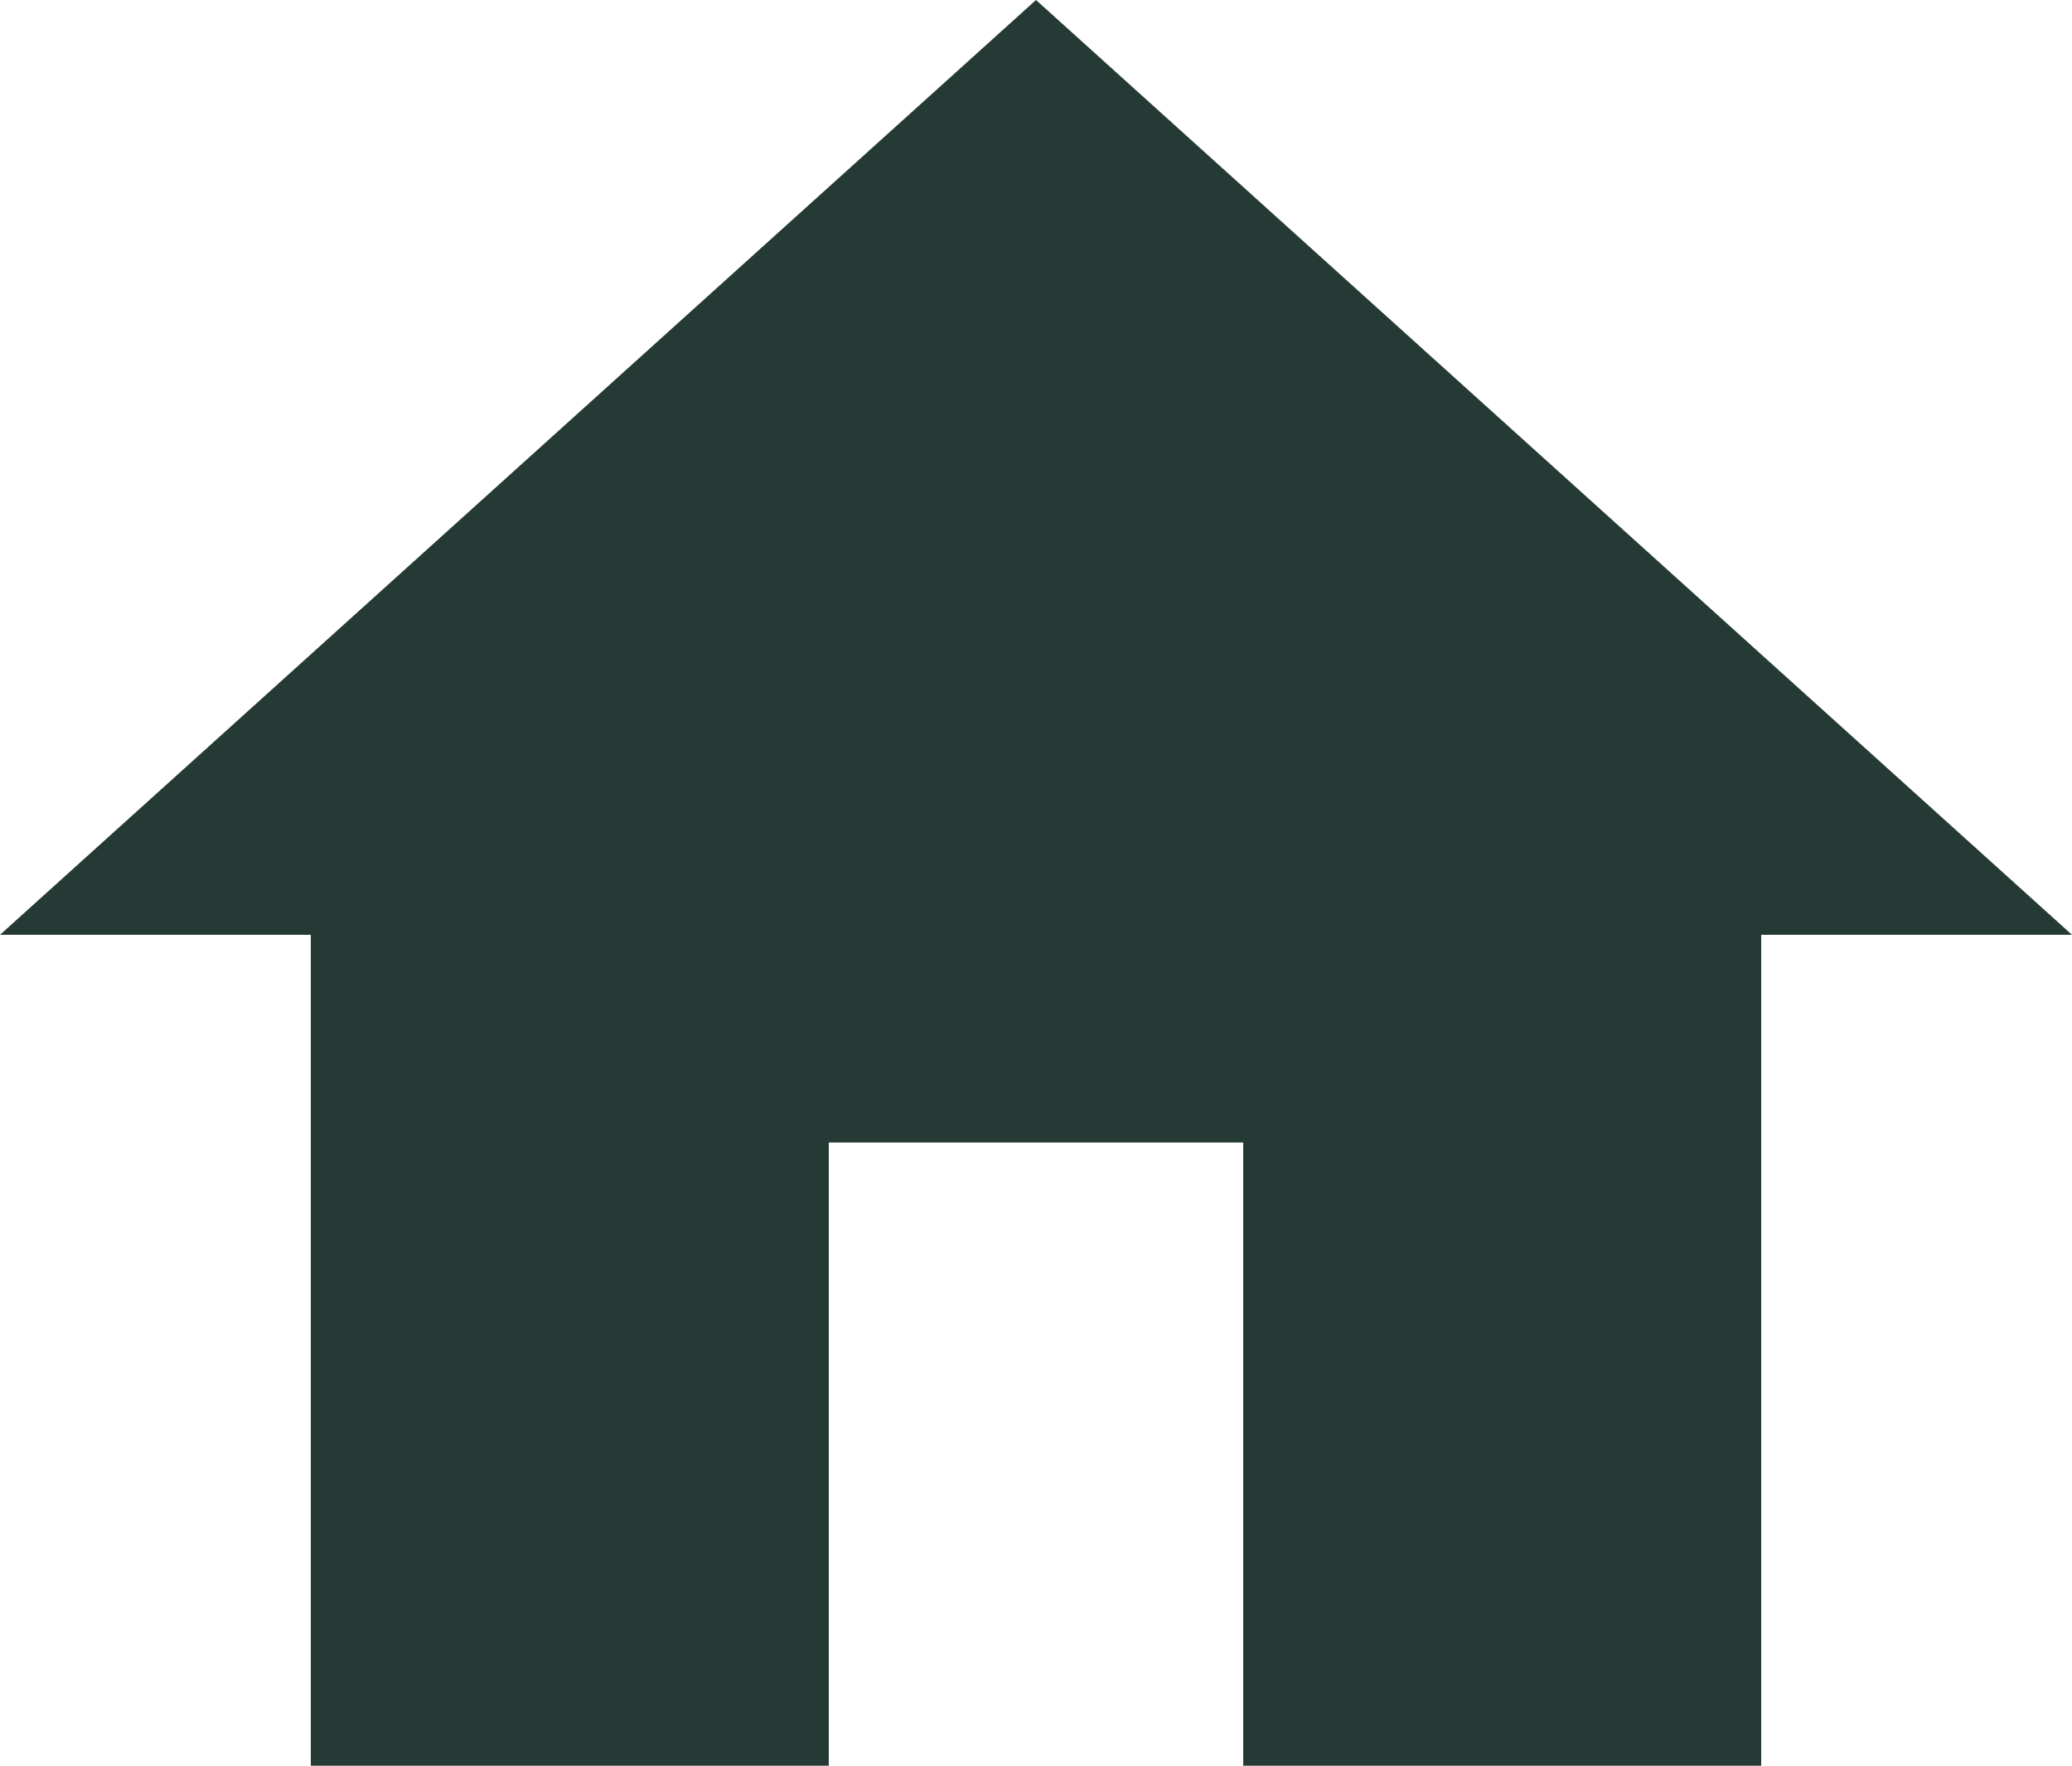
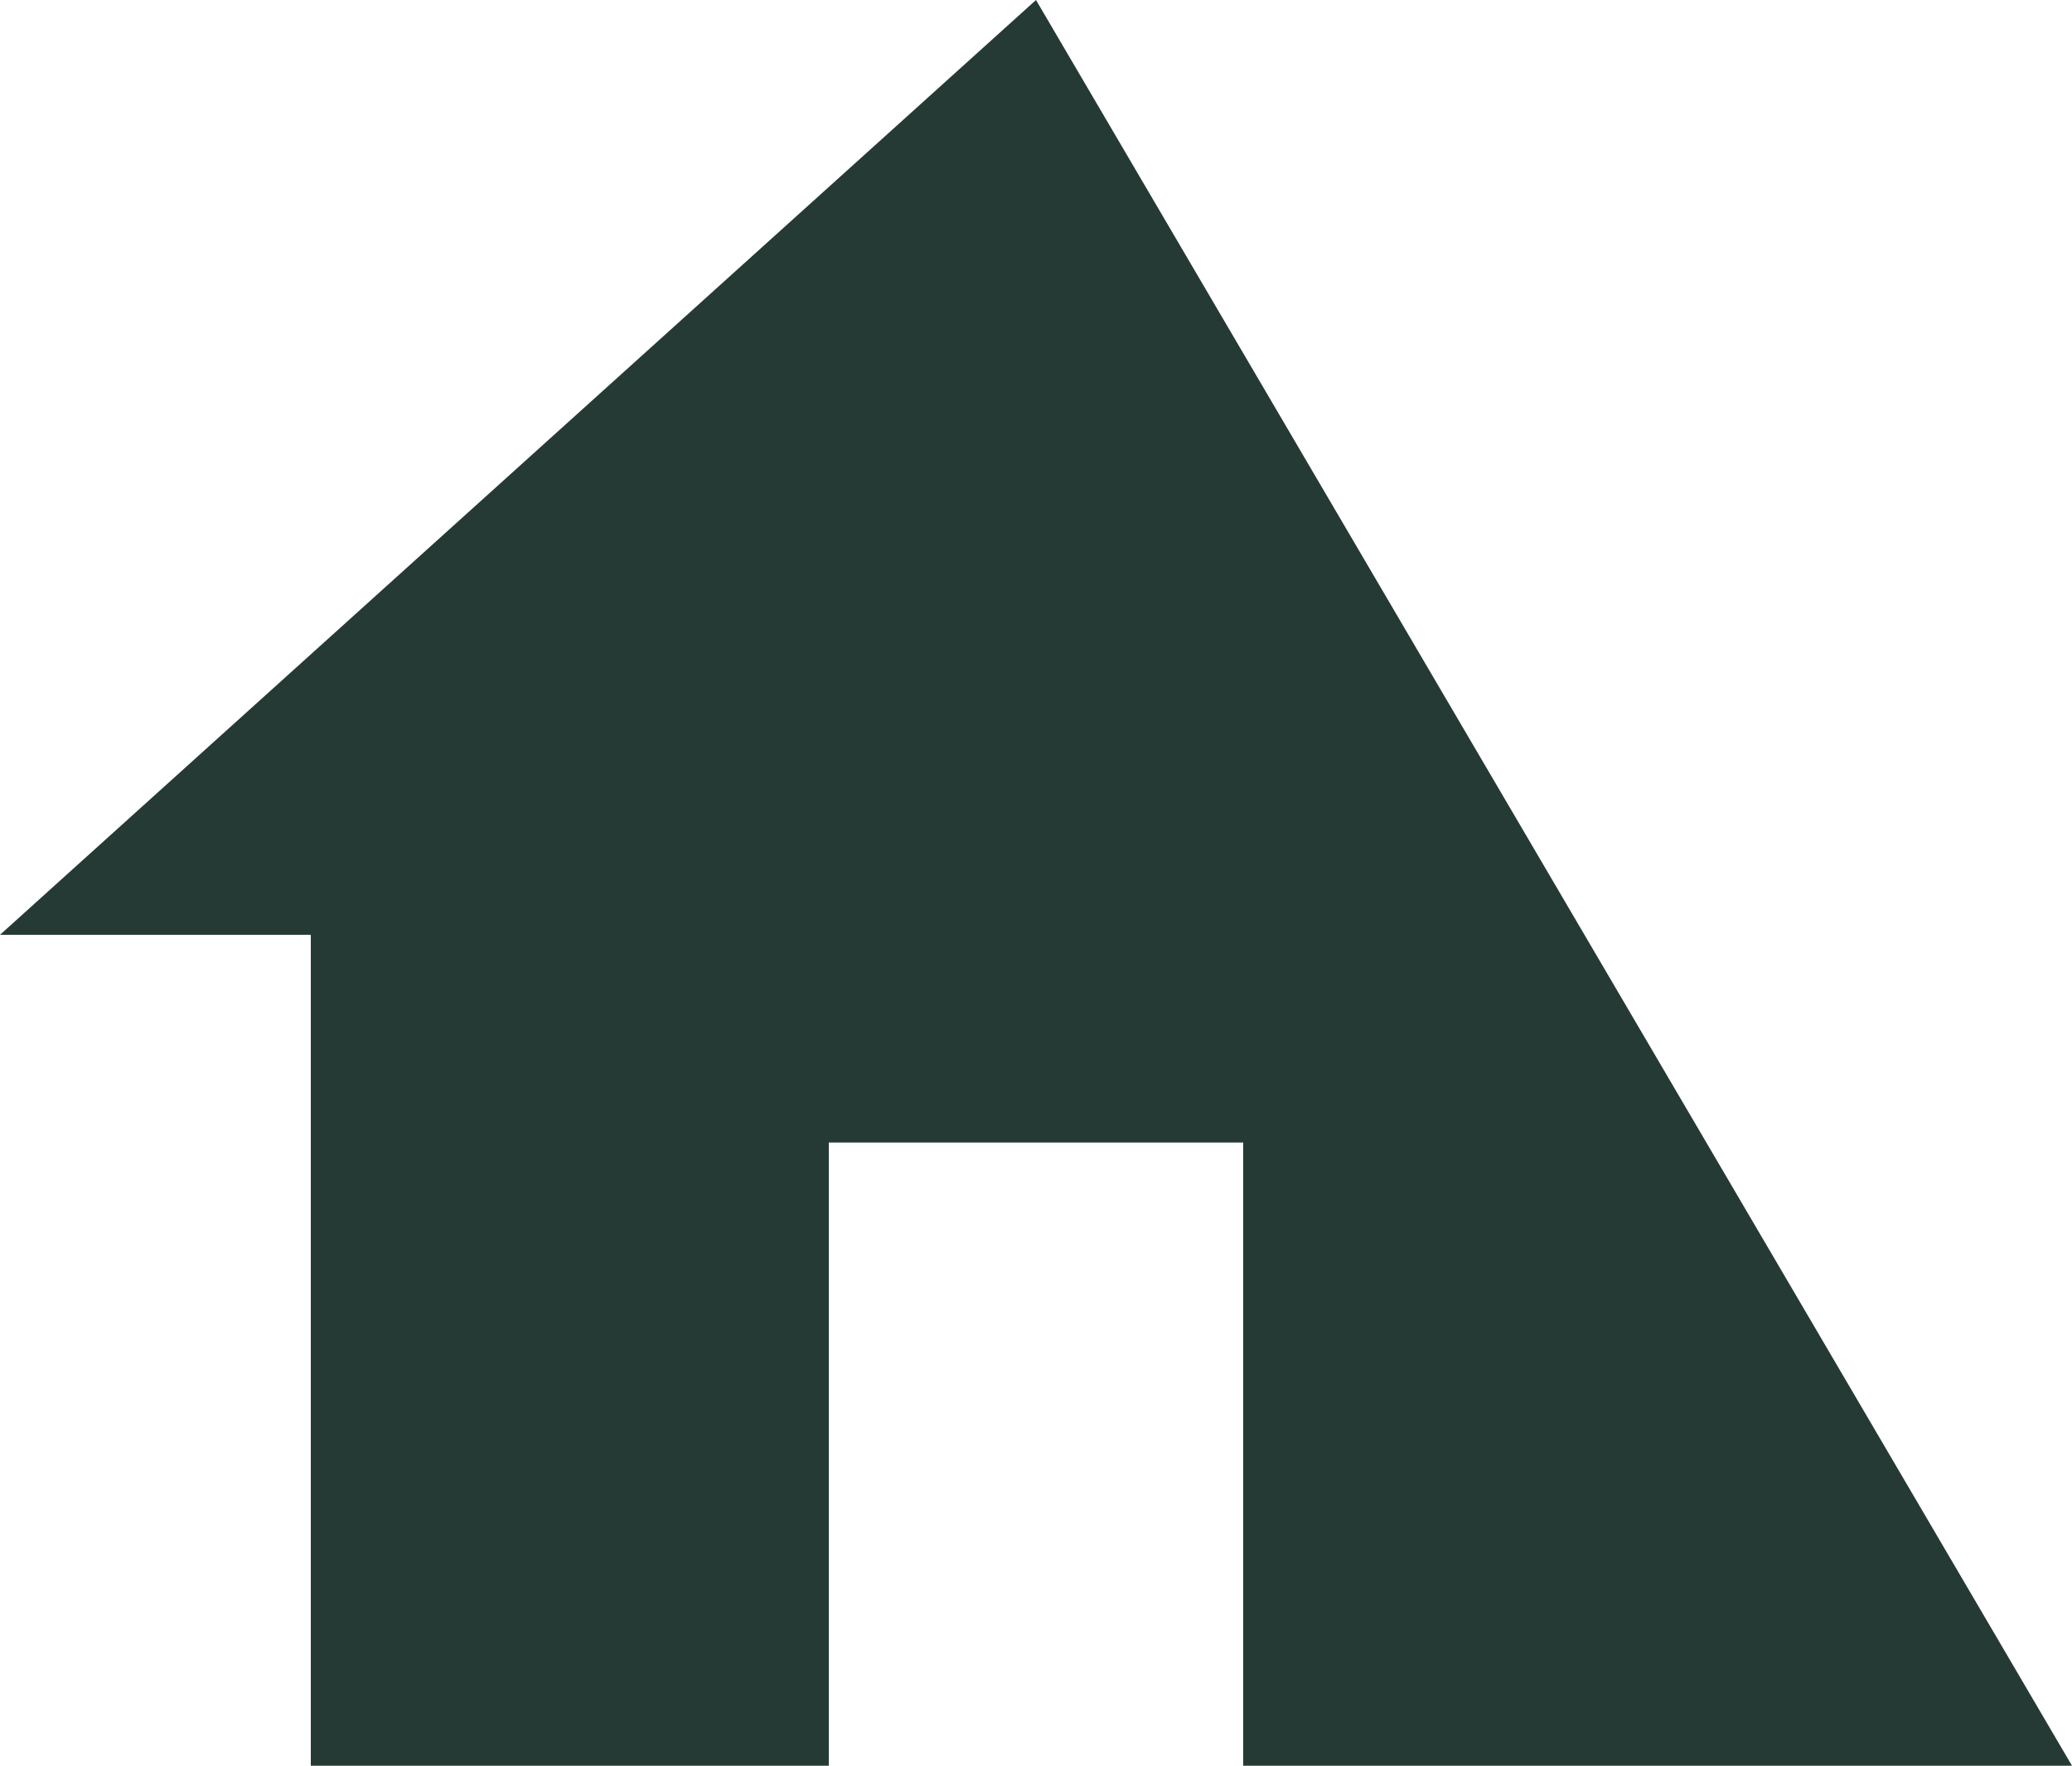
<svg xmlns="http://www.w3.org/2000/svg" width="352" height="300" viewBox="0 0 352 300" fill="none">
-   <path d="M176 0L0 158.823H52.8V300H140.8V194.118H211.2V300H299.2V158.823H352L176 0Z" fill="#253A34" />
+   <path d="M176 0L0 158.823H52.8V300H140.8V194.118H211.2V300H299.2H352L176 0Z" fill="#253A34" />
</svg>